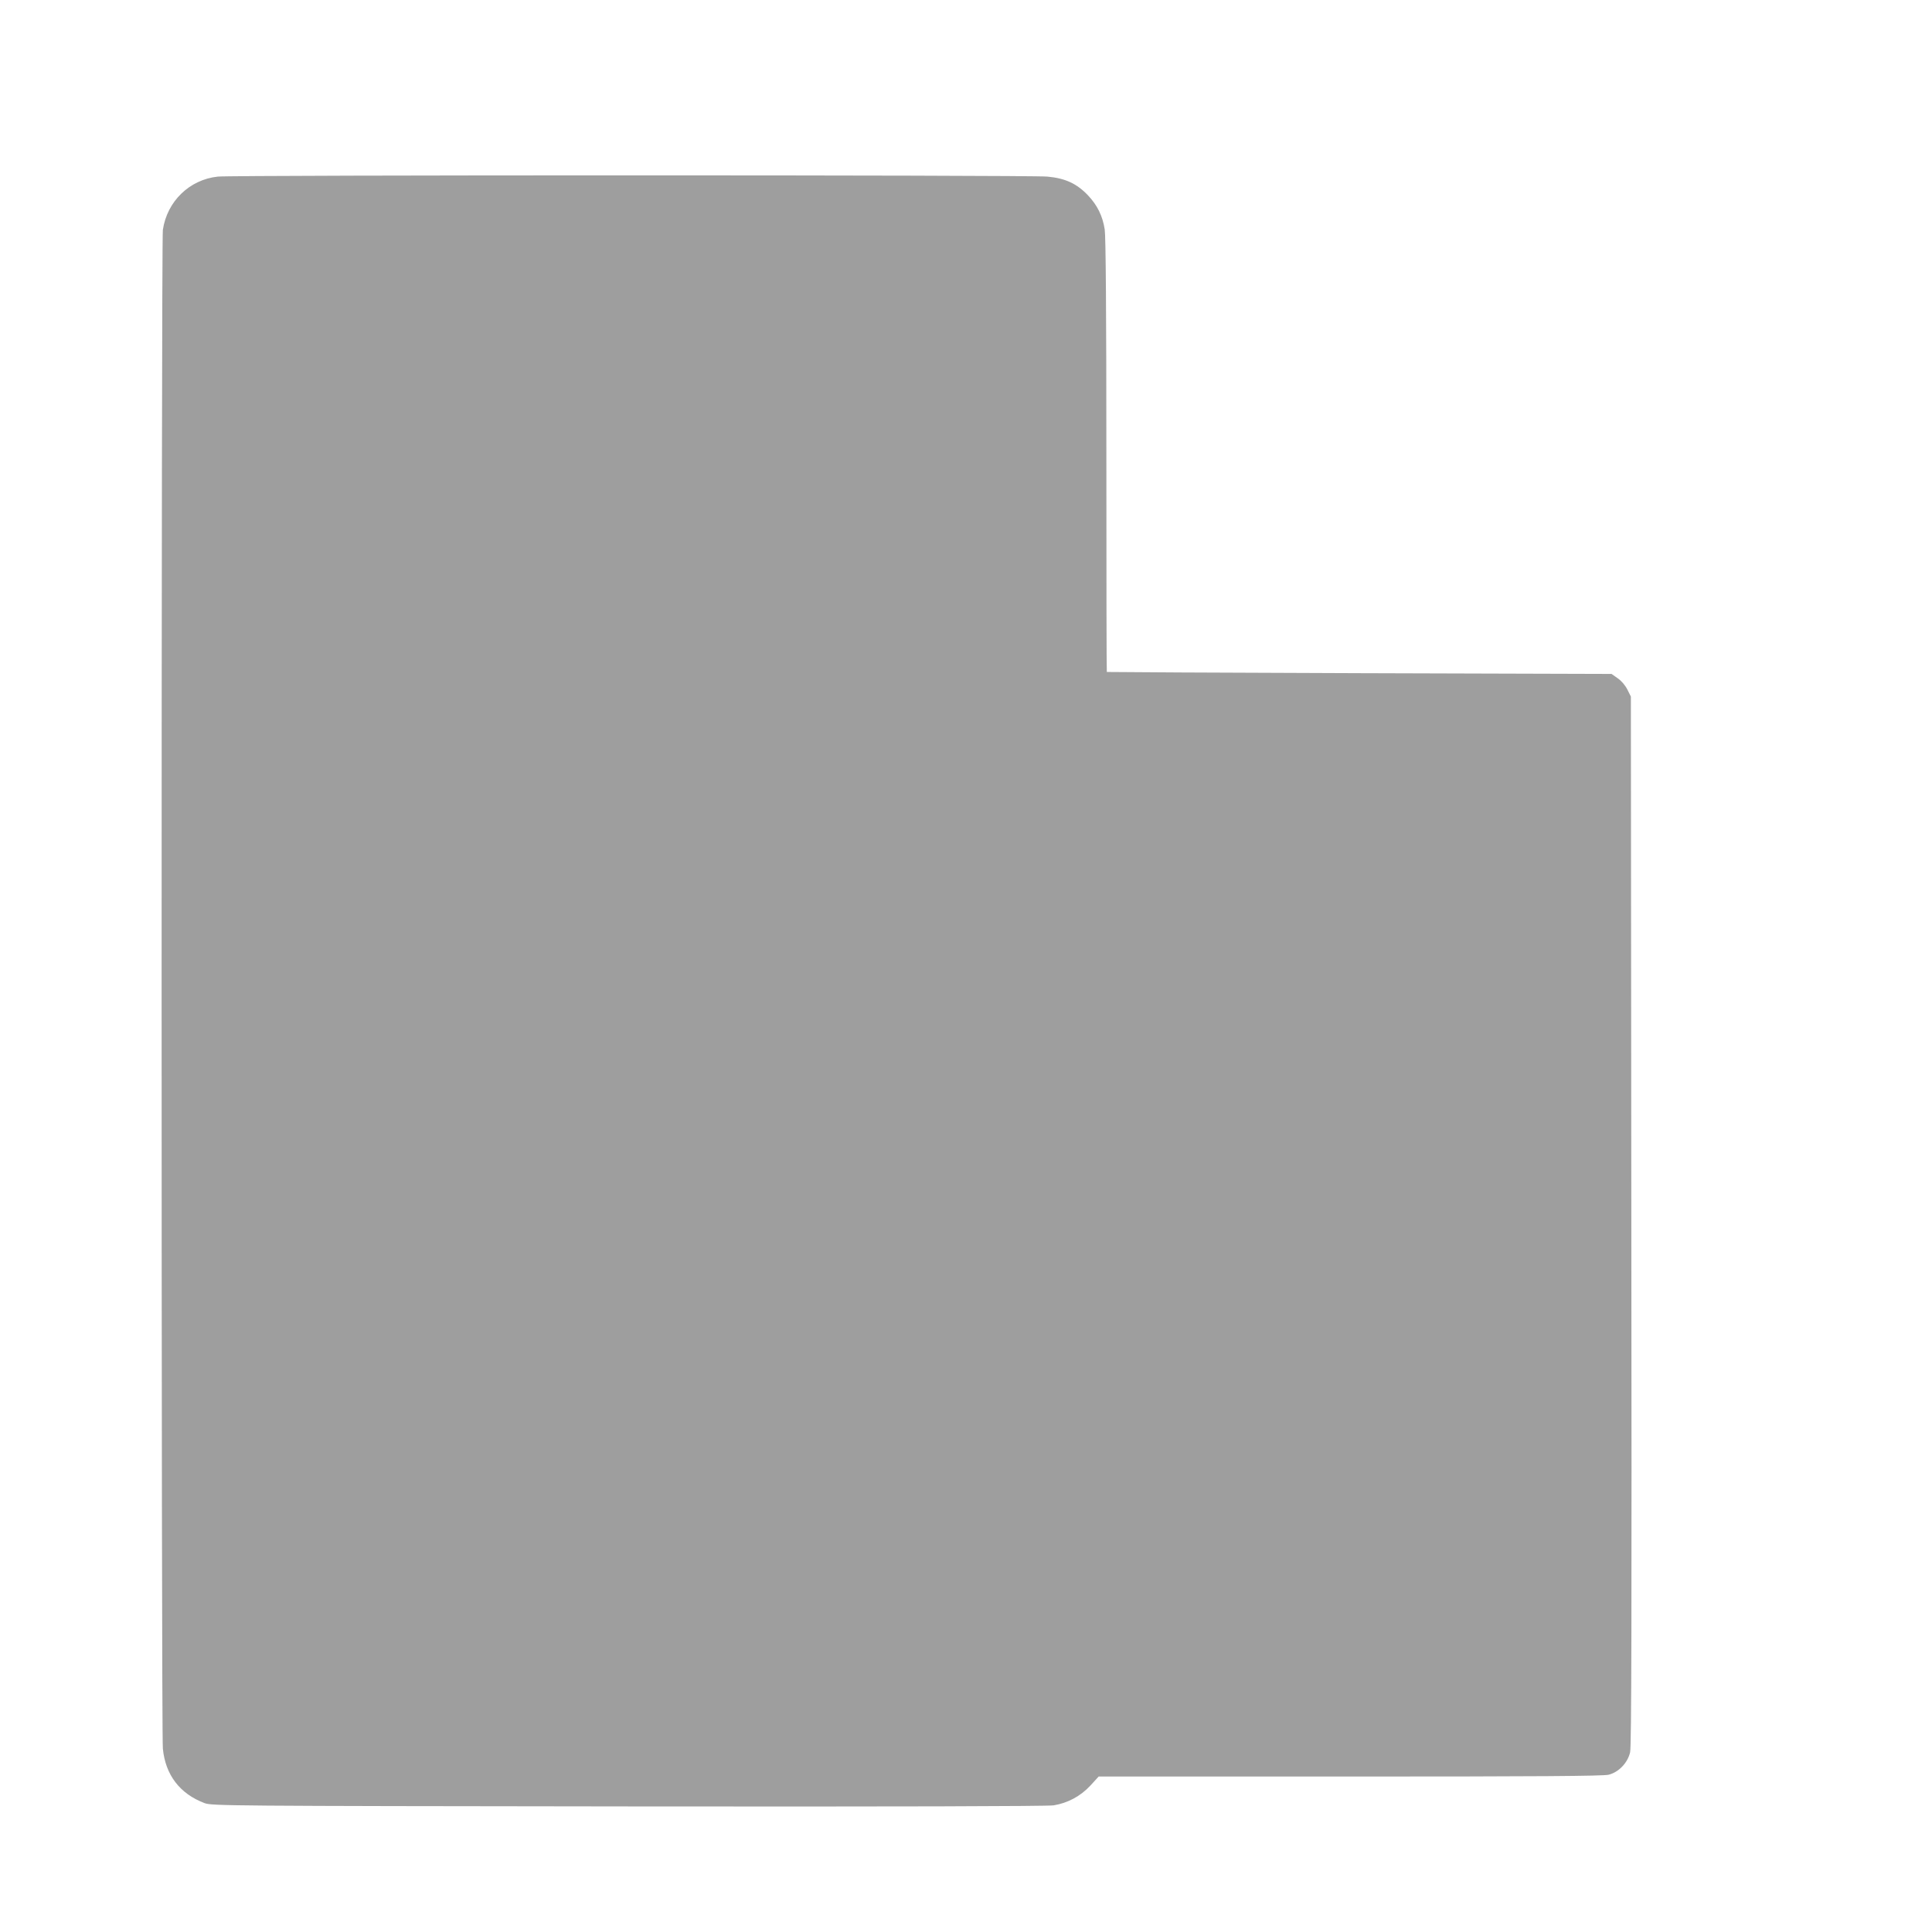
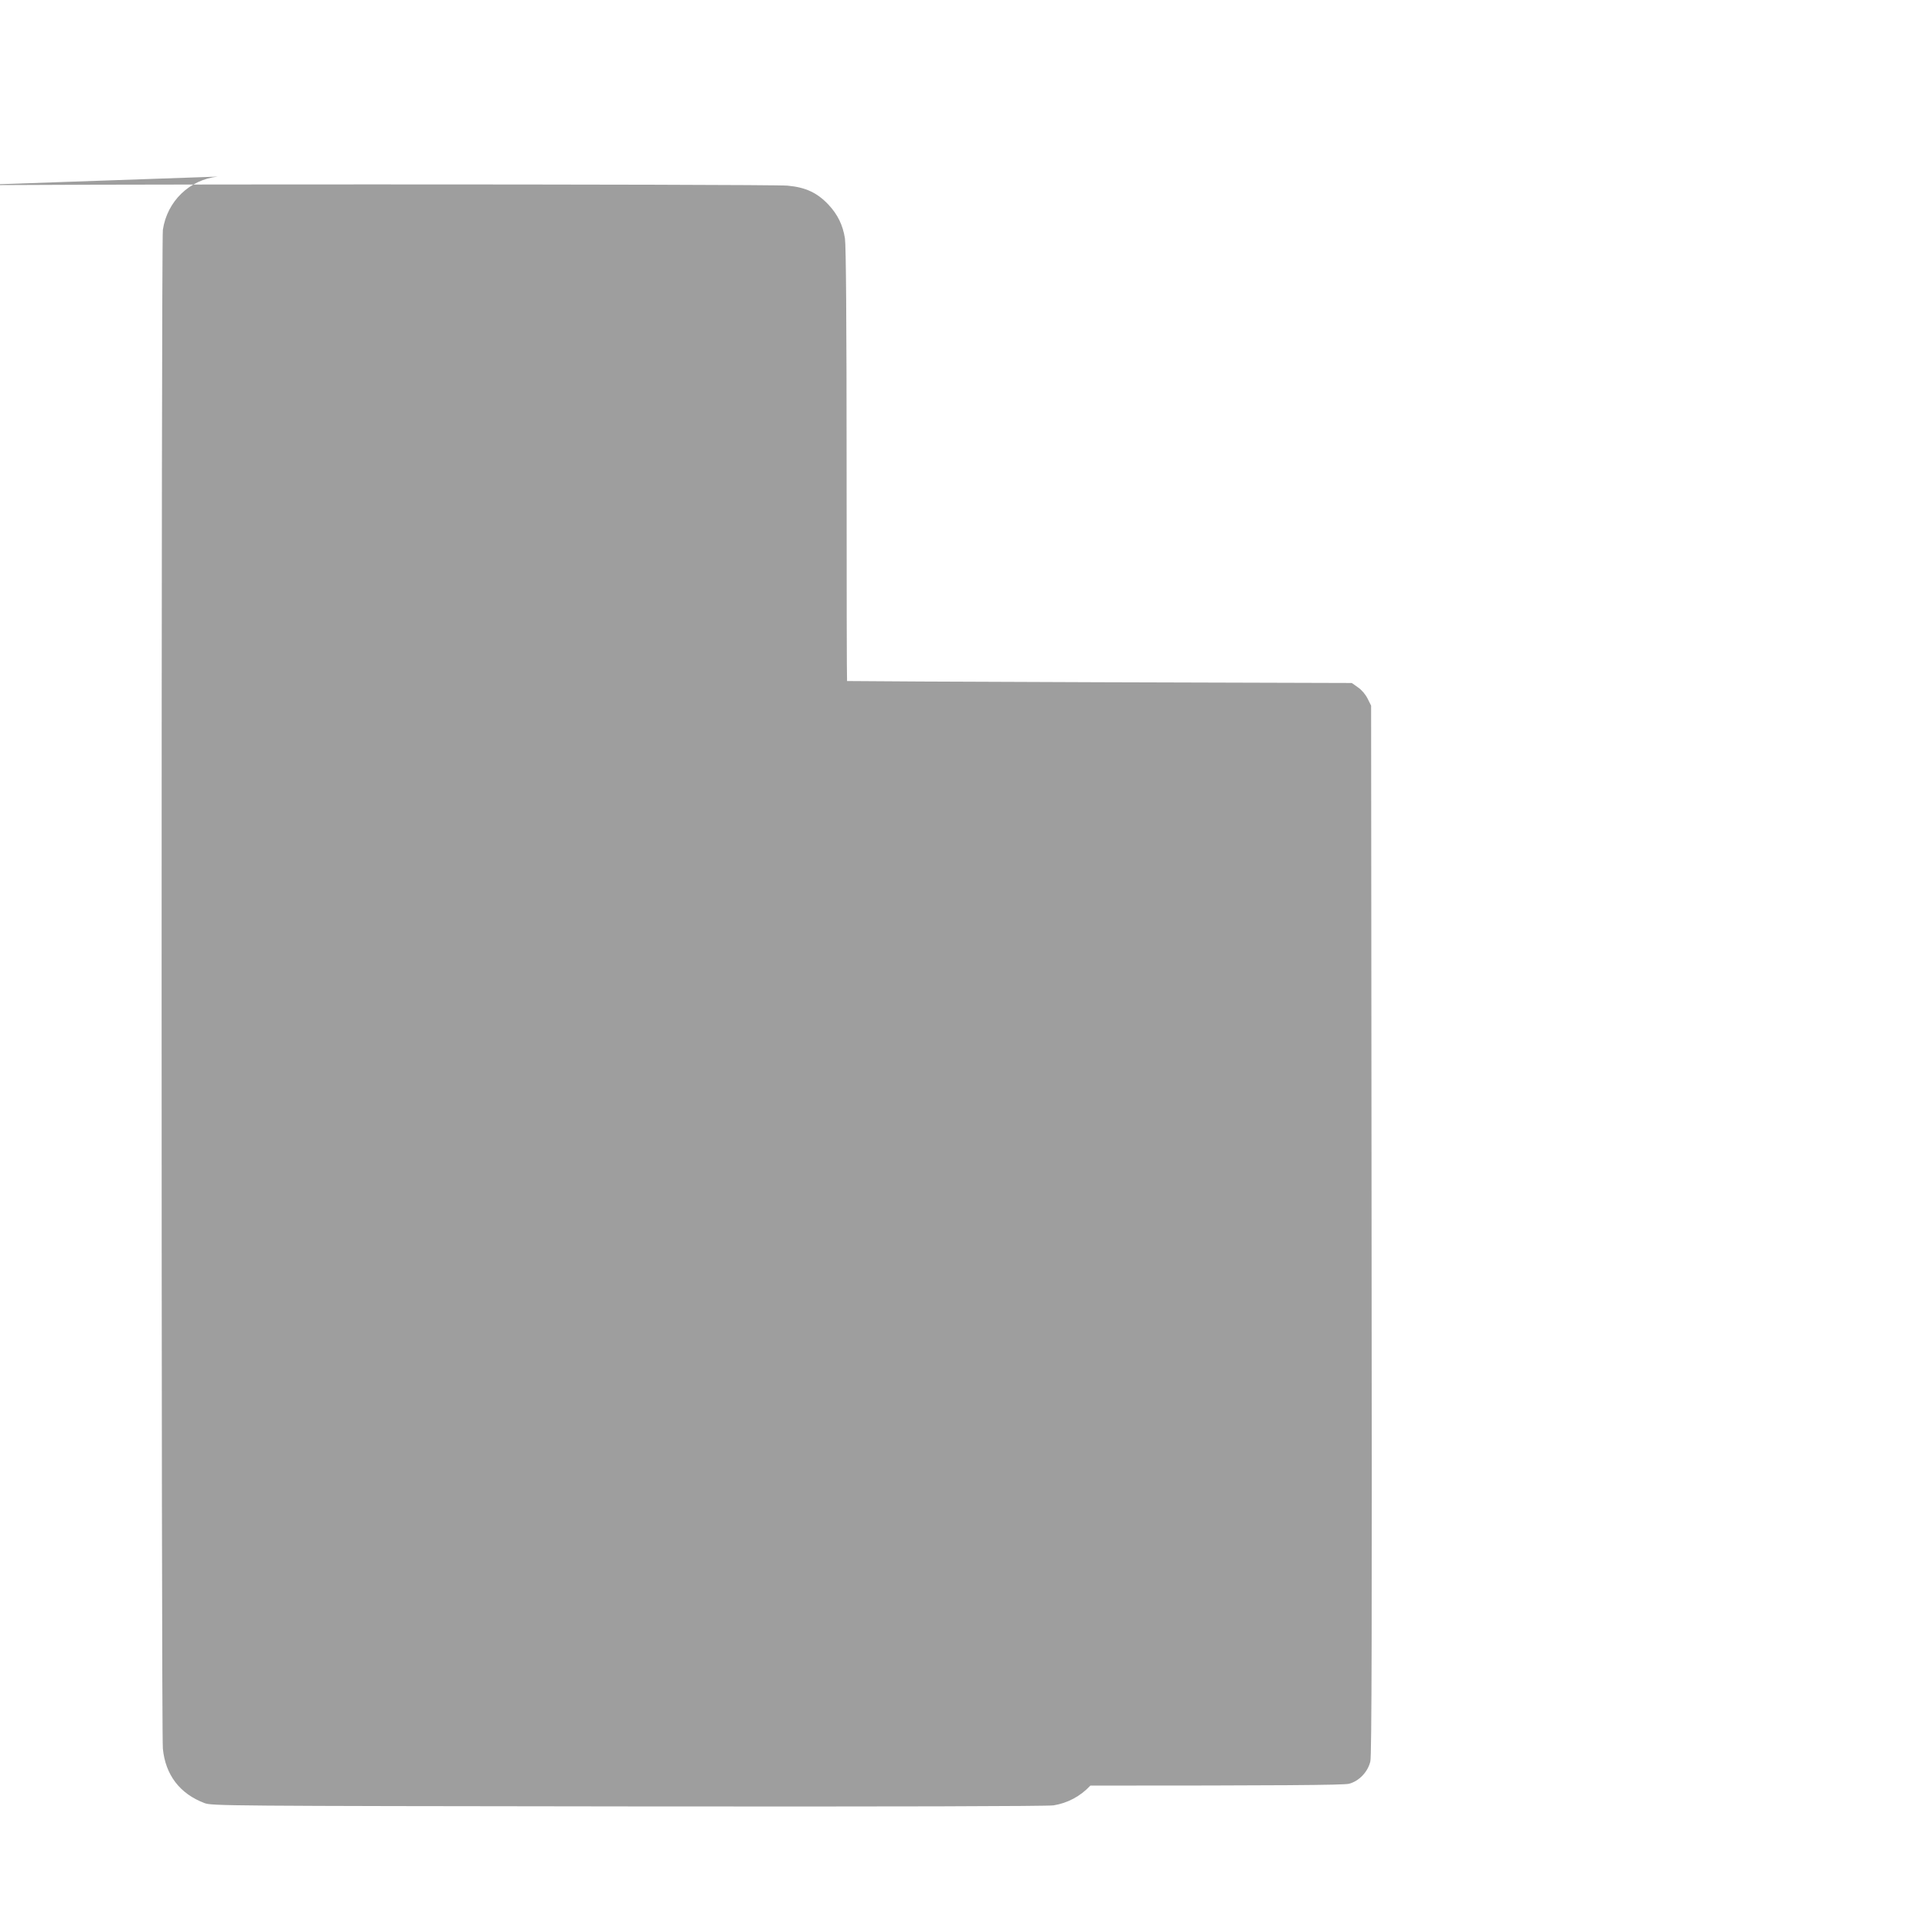
<svg xmlns="http://www.w3.org/2000/svg" version="1.0" width="1280pt" height="1280pt" viewBox="0 0 1280 1280" preserveAspectRatio="xMidYMid meet">
  <g transform="translate(0,1280) scale(0.1,-0.1)" fill="#9e9e9e" stroke="none">
-     <path d="M1443 11630 c-188 -20 -336 -164 -364 -353 -11 -76 -11 -9948 0 -10062 17 -174 112 -299 276 -361 49 -18 126 -19 2805 -22 1788 -2 2778 1 2820 7 93 15 178 60 244 131 l55 60 1666 0 c1237 0 1678 3 1713 12 67 17 126 79 142 149 9 41 11 904 8 3524 l-3 3470 -23 46 c-14 28 -39 58 -64 75 l-41 29 -1671 5 c-919 3 -1672 7 -1673 8 -2 1 -3 647 -3 1435 0 947 -4 1454 -11 1497 -14 90 -49 160 -110 225 -74 78 -150 114 -270 125 -113 11 -5392 11 -5496 0z" />
+     <path d="M1443 11630 c-188 -20 -336 -164 -364 -353 -11 -76 -11 -9948 0 -10062 17 -174 112 -299 276 -361 49 -18 126 -19 2805 -22 1788 -2 2778 1 2820 7 93 15 178 60 244 131 c1237 0 1678 3 1713 12 67 17 126 79 142 149 9 41 11 904 8 3524 l-3 3470 -23 46 c-14 28 -39 58 -64 75 l-41 29 -1671 5 c-919 3 -1672 7 -1673 8 -2 1 -3 647 -3 1435 0 947 -4 1454 -11 1497 -14 90 -49 160 -110 225 -74 78 -150 114 -270 125 -113 11 -5392 11 -5496 0z" />
  </g>
</svg>